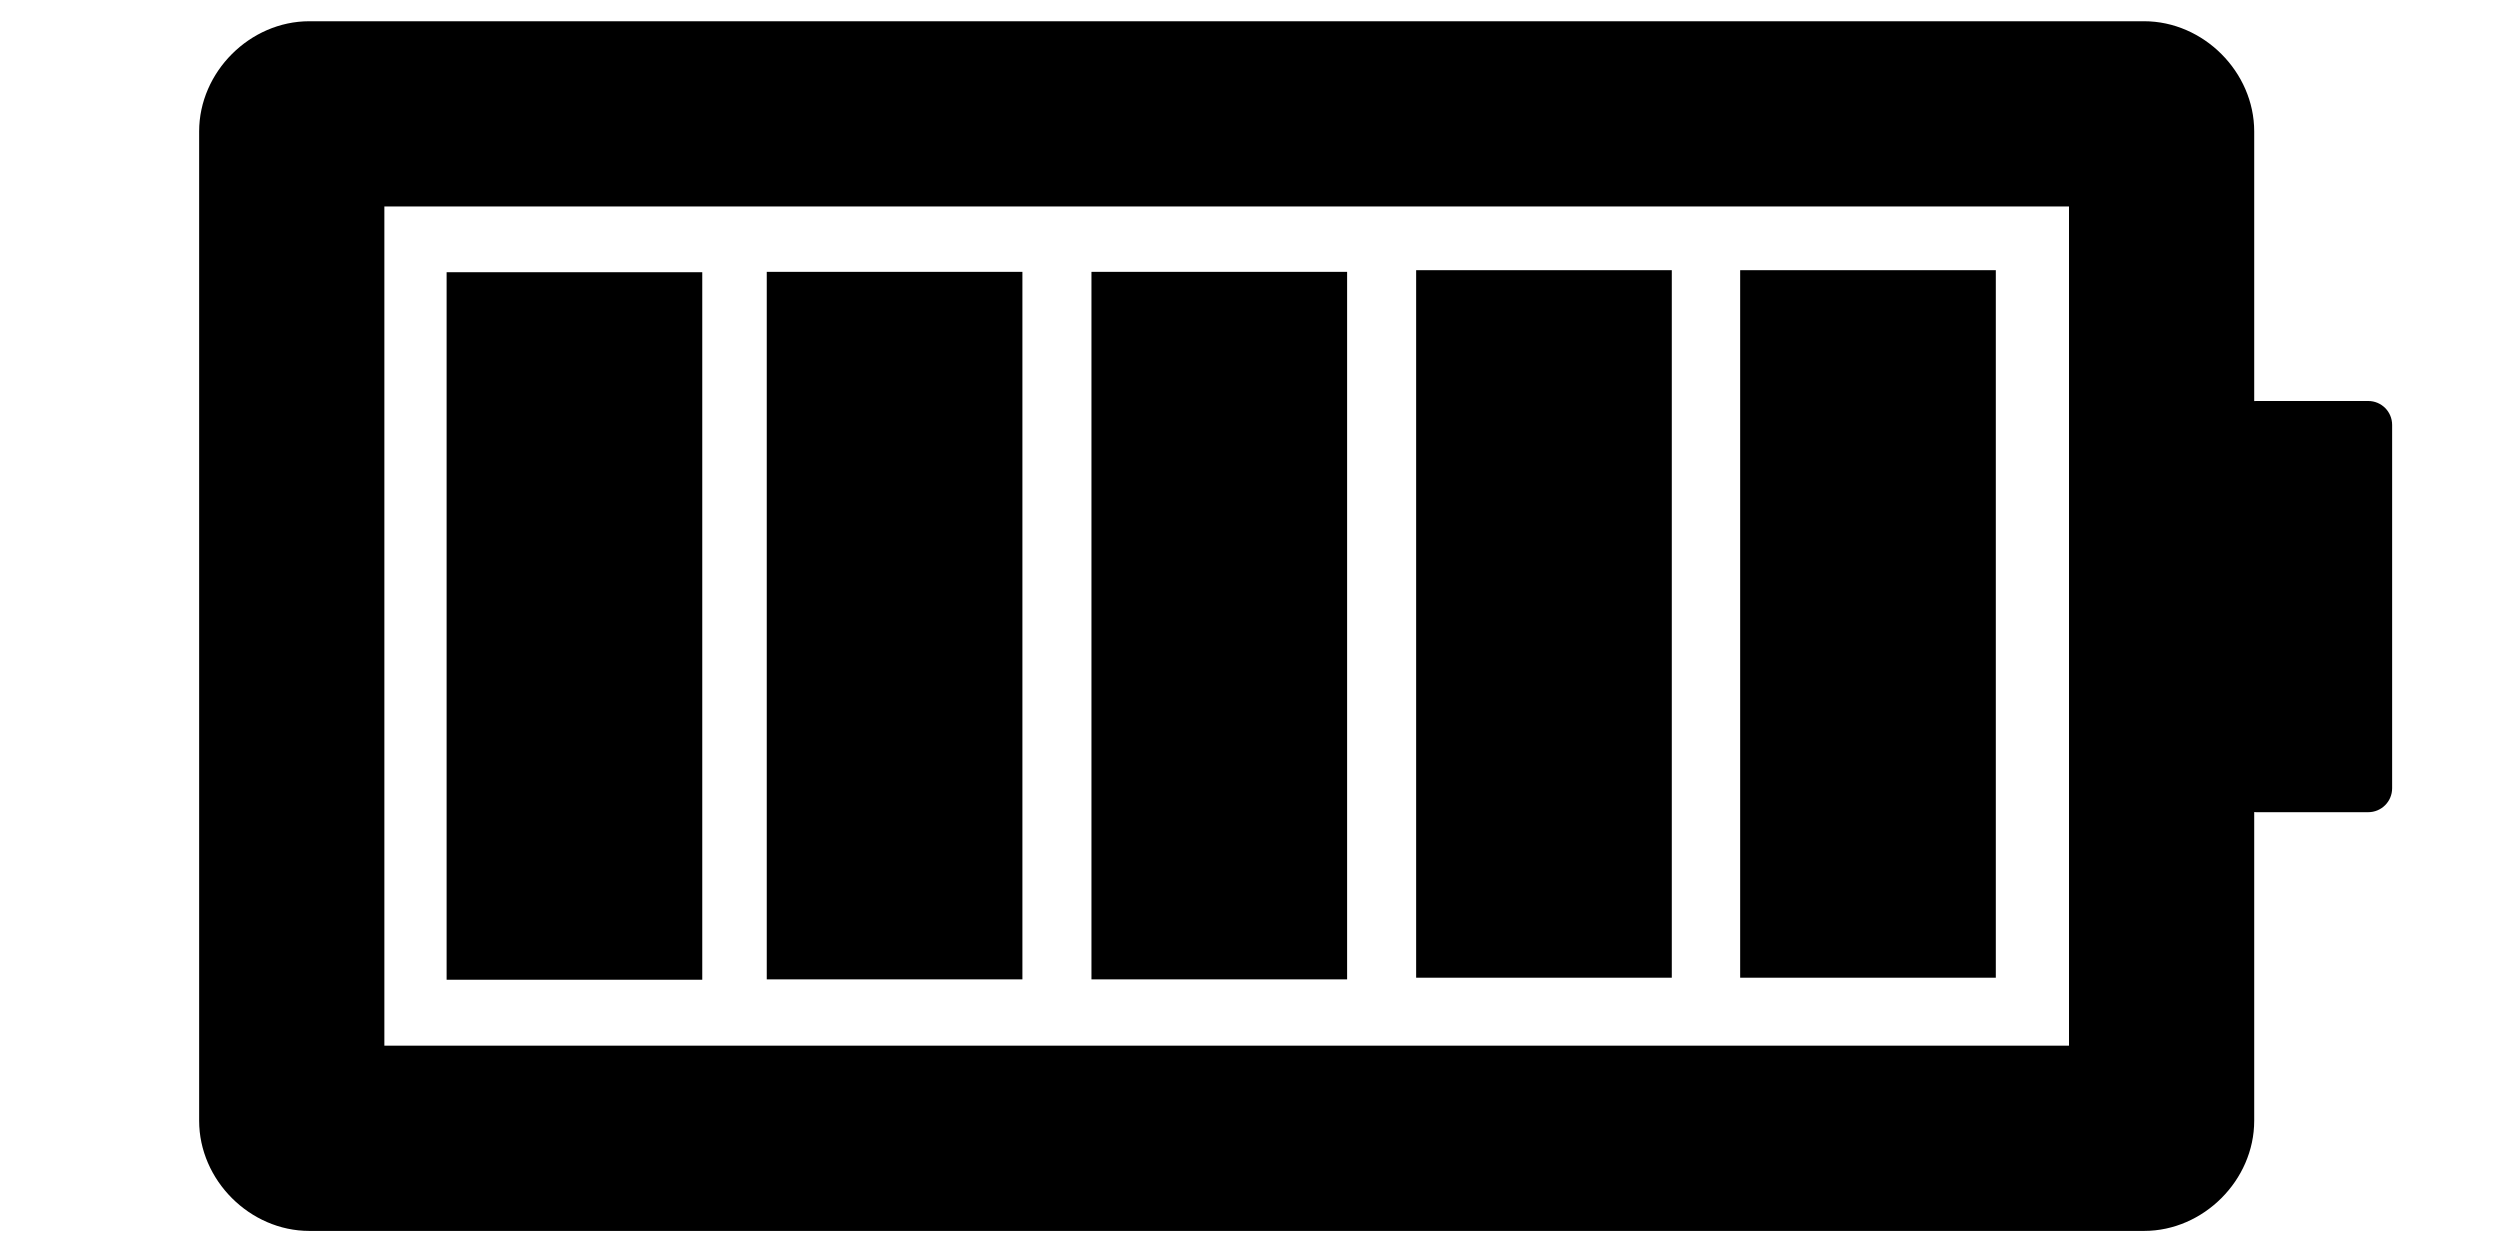
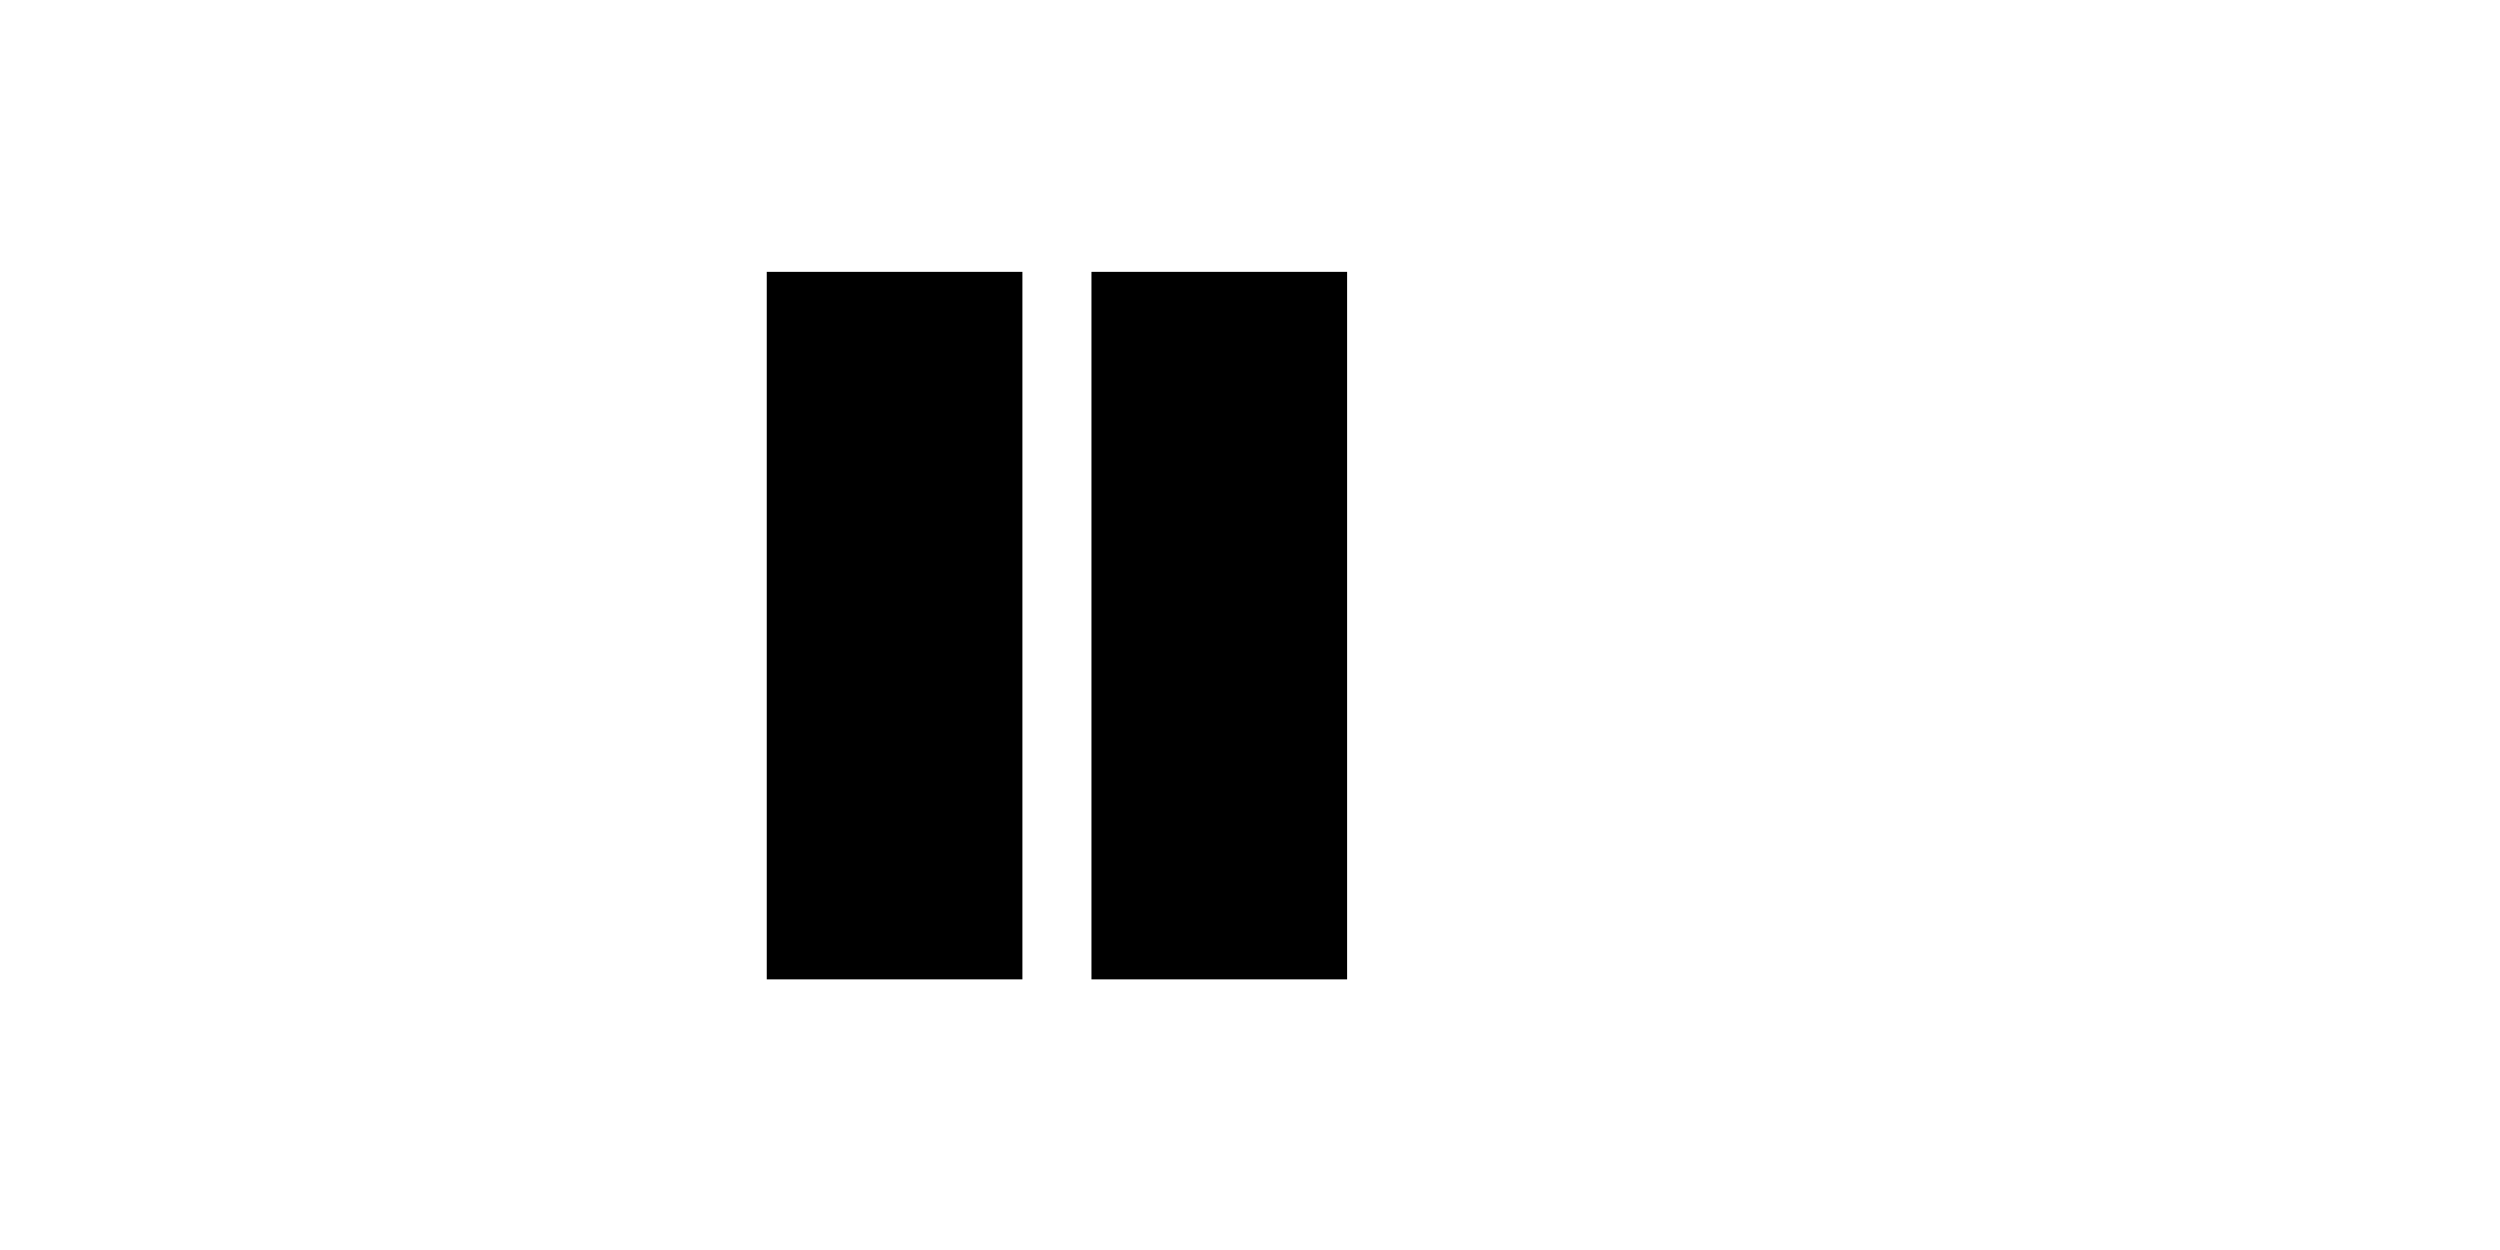
<svg xmlns="http://www.w3.org/2000/svg" width="512" height="256" version="1.1" viewBox="0 0 135.47 67.733">
  <g transform="translate(0 -229.27)" fill-rule="evenodd">
-     <path d="m16.76 230.42c-3.22 0-5.969 2.75-5.969 5.97v53.61c0 3.22 2.749 5.97 5.969 5.97h99.423c3.22 0 5.968-2.75 5.968-5.97v-16.726c0.04 4e-3 0.08 6e-3 0.121 6e-3h6.056c0.719 0 1.297-0.579 1.297-1.298v-19.687c0-0.719-0.578-1.297-1.297-1.297h-6.056c-0.041 0-0.081 2e-3 -0.121 6e-3v-14.614c0-3.22-2.748-5.97-5.968-5.97zm4.068 10.036h91.287v45.477h-91.287z" color="#000000" color-rendering="auto" dominant-baseline="auto" image-rendering="auto" shape-rendering="auto" solid-color="#000000" style="font-feature-settings:normal;font-variant-alternates:normal;font-variant-caps:normal;font-variant-ligatures:normal;font-variant-numeric:normal;font-variant-position:normal;isolation:auto;mix-blend-mode:normal;shape-padding:0;text-decoration-color:#000000;text-decoration-line:none;text-decoration-style:solid;text-indent:0;text-orientation:mixed;text-transform:none;white-space:normal" />
-     <rect x="24.201" y="244.02" width="13.853" height="38.339" ry="0" />
    <rect x="41.549" y="244" width="13.853" height="38.339" ry="0" />
    <rect x="59.144" y="244" width="13.853" height="38.339" ry="0" />
-     <rect x="76.738" y="243.91" width="13.853" height="38.339" ry="0" />
-     <rect x="94.296" y="243.91" width="13.853" height="38.339" ry="0" />
  </g>
</svg>